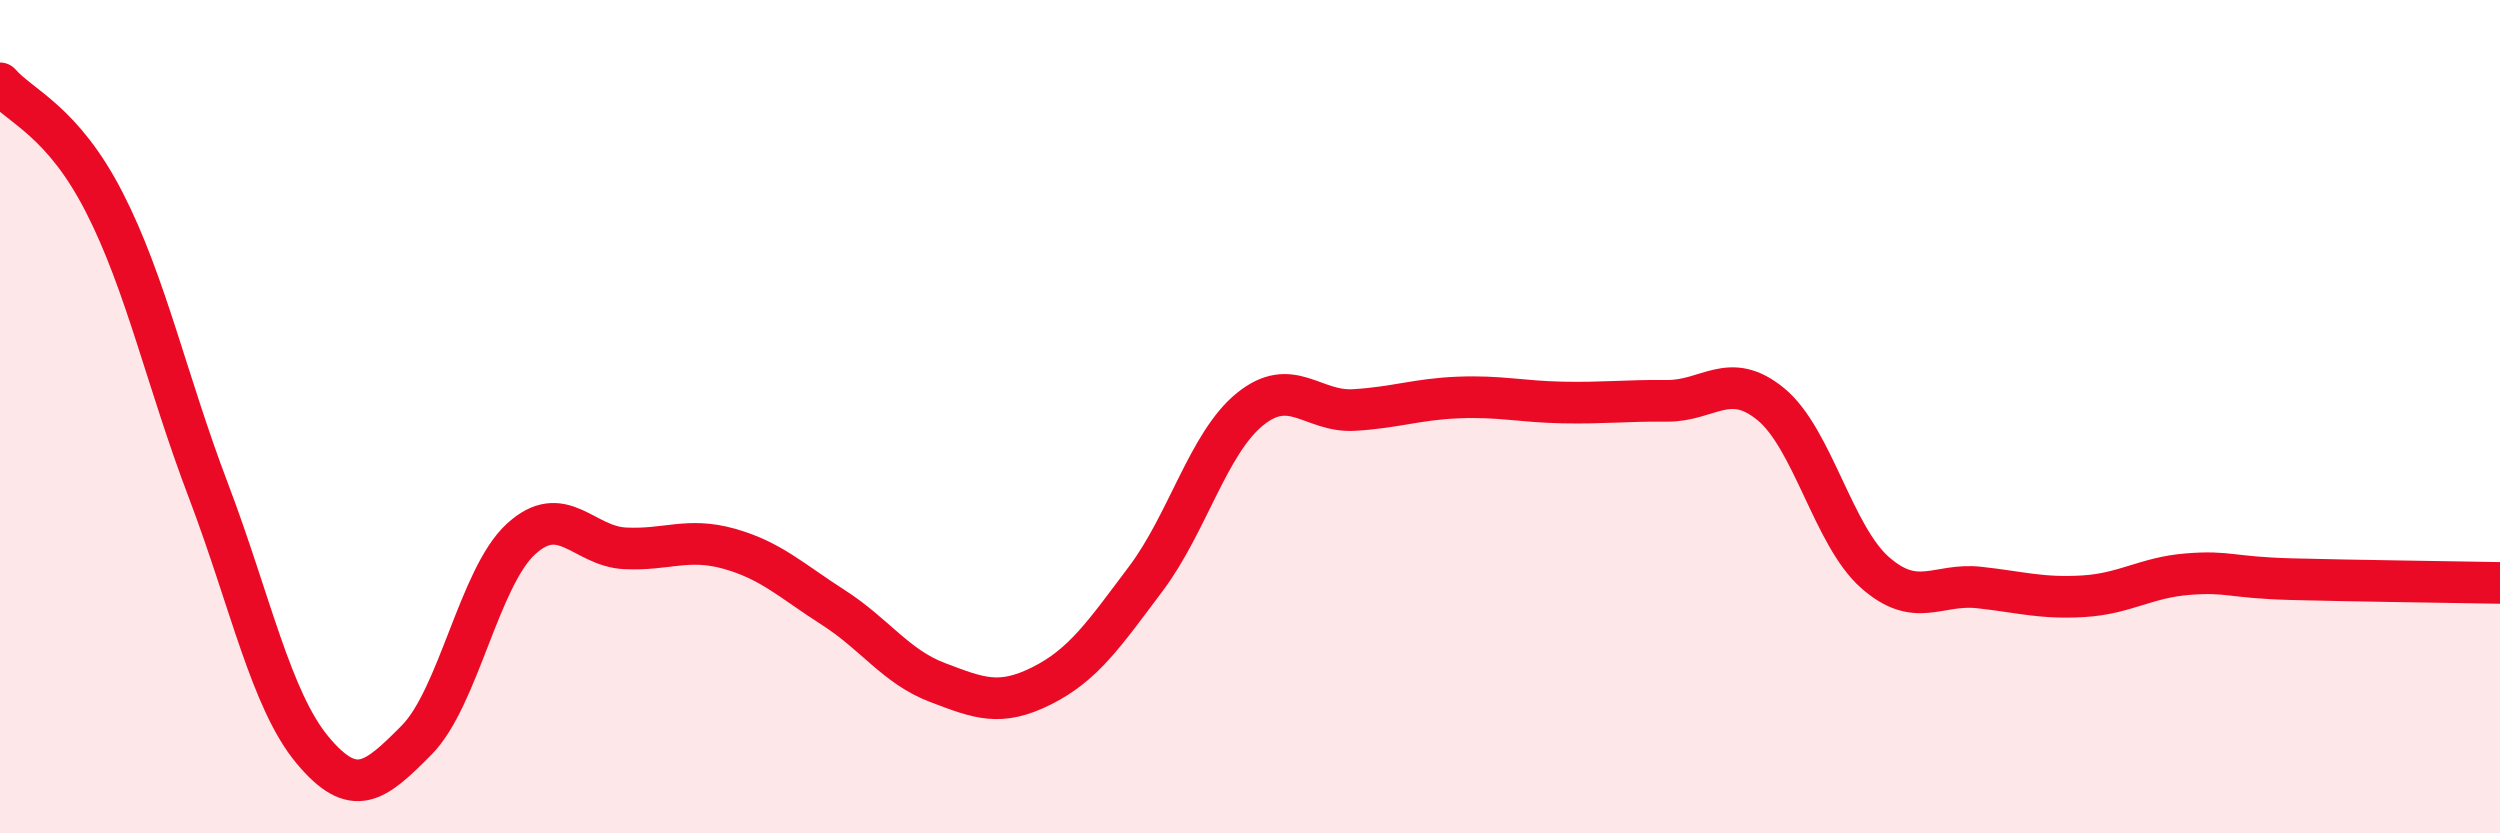
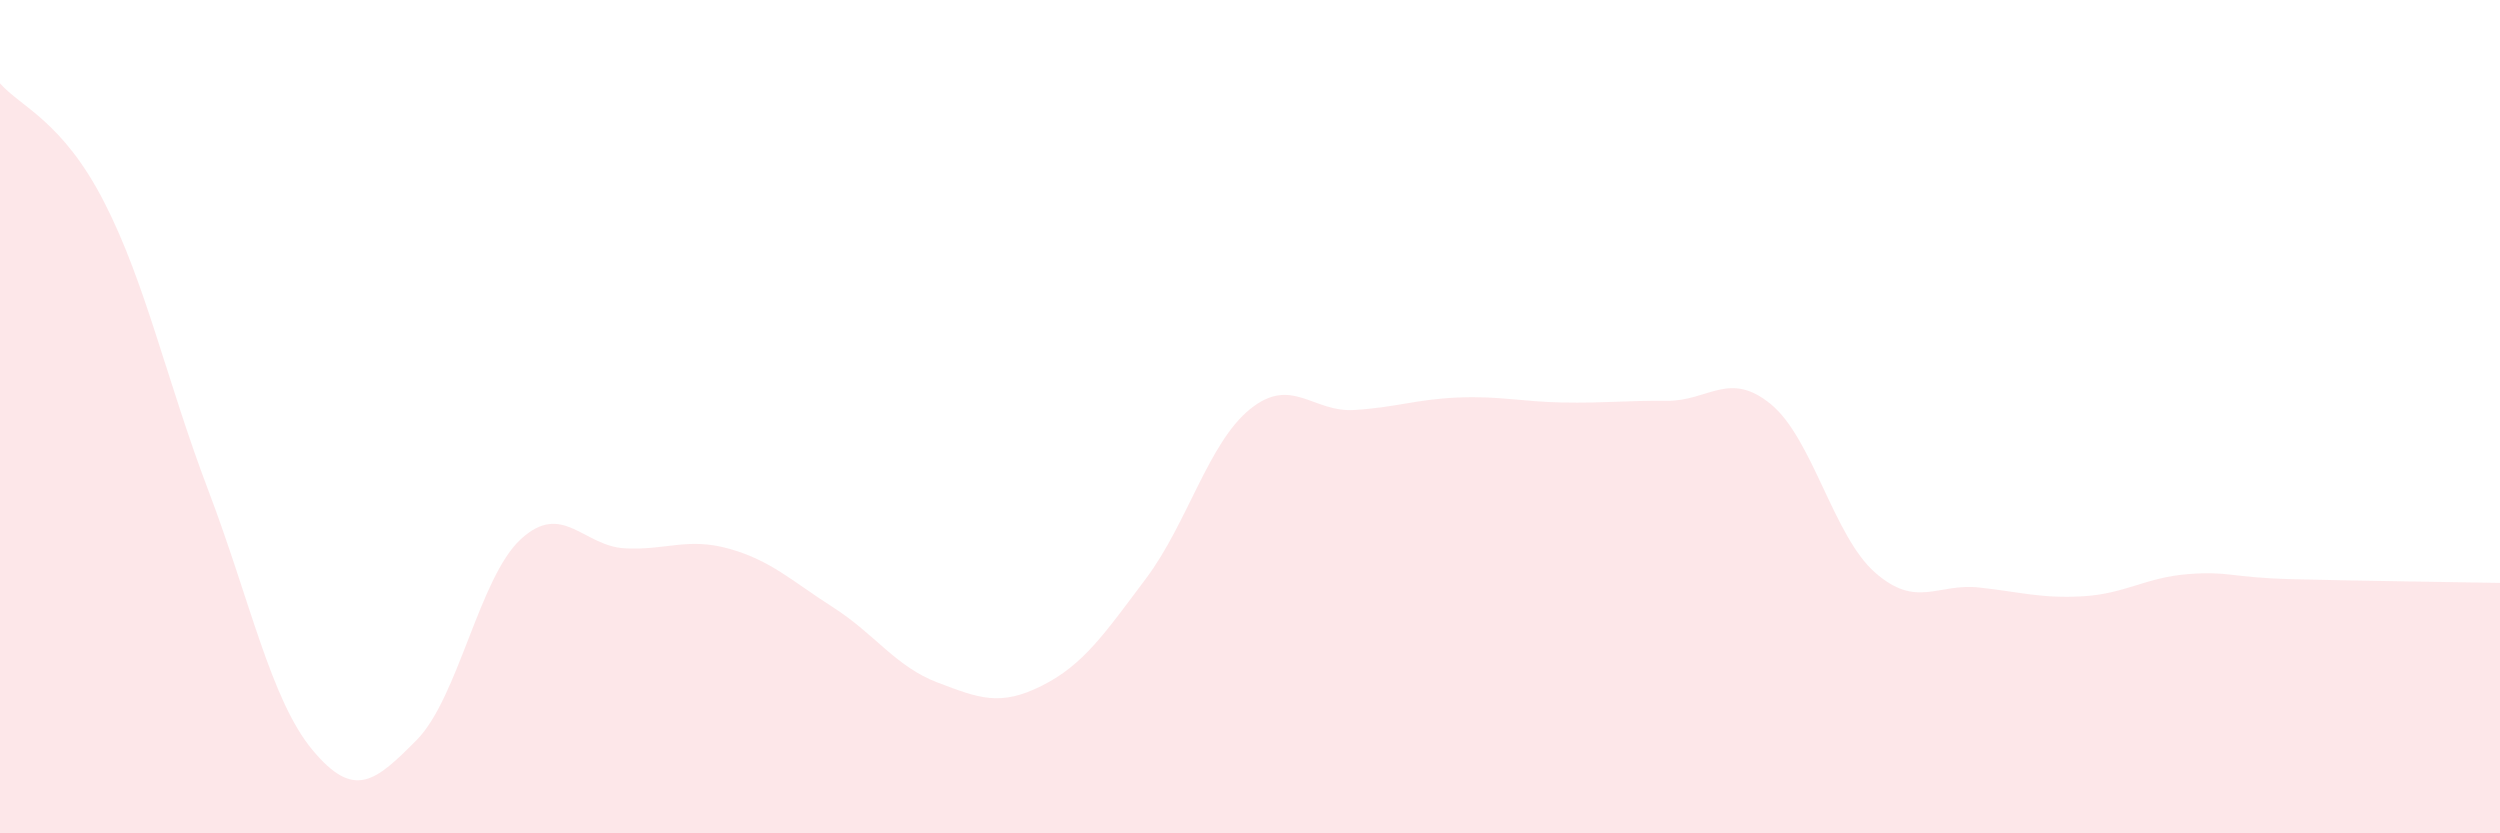
<svg xmlns="http://www.w3.org/2000/svg" width="60" height="20" viewBox="0 0 60 20">
  <path d="M 0,2 C 0.5,2.57 1.5,2.9 2.5,4.85 C 3.5,6.8 4,9.14 5,11.77 C 6,14.4 6.5,16.8 7.5,18 C 8.5,19.2 9,18.77 10,17.76 C 11,16.75 11.5,13.86 12.5,12.94 C 13.5,12.02 14,13.11 15,13.16 C 16,13.21 16.5,12.89 17.5,13.17 C 18.5,13.45 19,13.94 20,14.58 C 21,15.22 21.5,16 22.5,16.38 C 23.5,16.76 24,16.96 25,16.46 C 26,15.96 26.5,15.22 27.5,13.89 C 28.5,12.56 29,10.63 30,9.82 C 31,9.01 31.5,9.9 32.5,9.84 C 33.5,9.78 34,9.58 35,9.54 C 36,9.5 36.5,9.64 37.5,9.66 C 38.5,9.68 39,9.61 40,9.62 C 41,9.63 41.5,8.88 42.5,9.7 C 43.5,10.52 44,12.86 45,13.74 C 46,14.62 46.5,13.99 47.5,14.1 C 48.5,14.21 49,14.37 50,14.31 C 51,14.25 51.5,13.86 52.5,13.78 C 53.5,13.7 53.5,13.86 55,13.9 C 56.5,13.94 59,13.97 60,13.99L60 20L0 20Z" fill="#EB0A25" opacity="0.1" stroke-linecap="round" stroke-linejoin="round" />
-   <path d="M 0,2 C 0.5,2.57 1.5,2.9 2.5,4.85 C 3.5,6.8 4,9.14 5,11.77 C 6,14.4 6.5,16.8 7.5,18 C 8.5,19.2 9,18.77 10,17.76 C 11,16.75 11.5,13.86 12.5,12.94 C 13.5,12.02 14,13.11 15,13.16 C 16,13.21 16.5,12.89 17.5,13.17 C 18.5,13.45 19,13.94 20,14.58 C 21,15.22 21.5,16 22.5,16.38 C 23.5,16.76 24,16.96 25,16.46 C 26,15.96 26.5,15.22 27.5,13.89 C 28.5,12.56 29,10.63 30,9.82 C 31,9.01 31.5,9.9 32.5,9.84 C 33.5,9.78 34,9.58 35,9.54 C 36,9.5 36.5,9.64 37.5,9.66 C 38.5,9.68 39,9.61 40,9.62 C 41,9.63 41.5,8.88 42.5,9.7 C 43.5,10.52 44,12.86 45,13.74 C 46,14.62 46.5,13.99 47.5,14.1 C 48.5,14.21 49,14.37 50,14.31 C 51,14.25 51.5,13.86 52.5,13.78 C 53.5,13.7 53.5,13.86 55,13.9 C 56.5,13.94 59,13.97 60,13.99" stroke="#EB0A25" stroke-width="1" fill="none" stroke-linecap="round" stroke-linejoin="round" />
</svg>